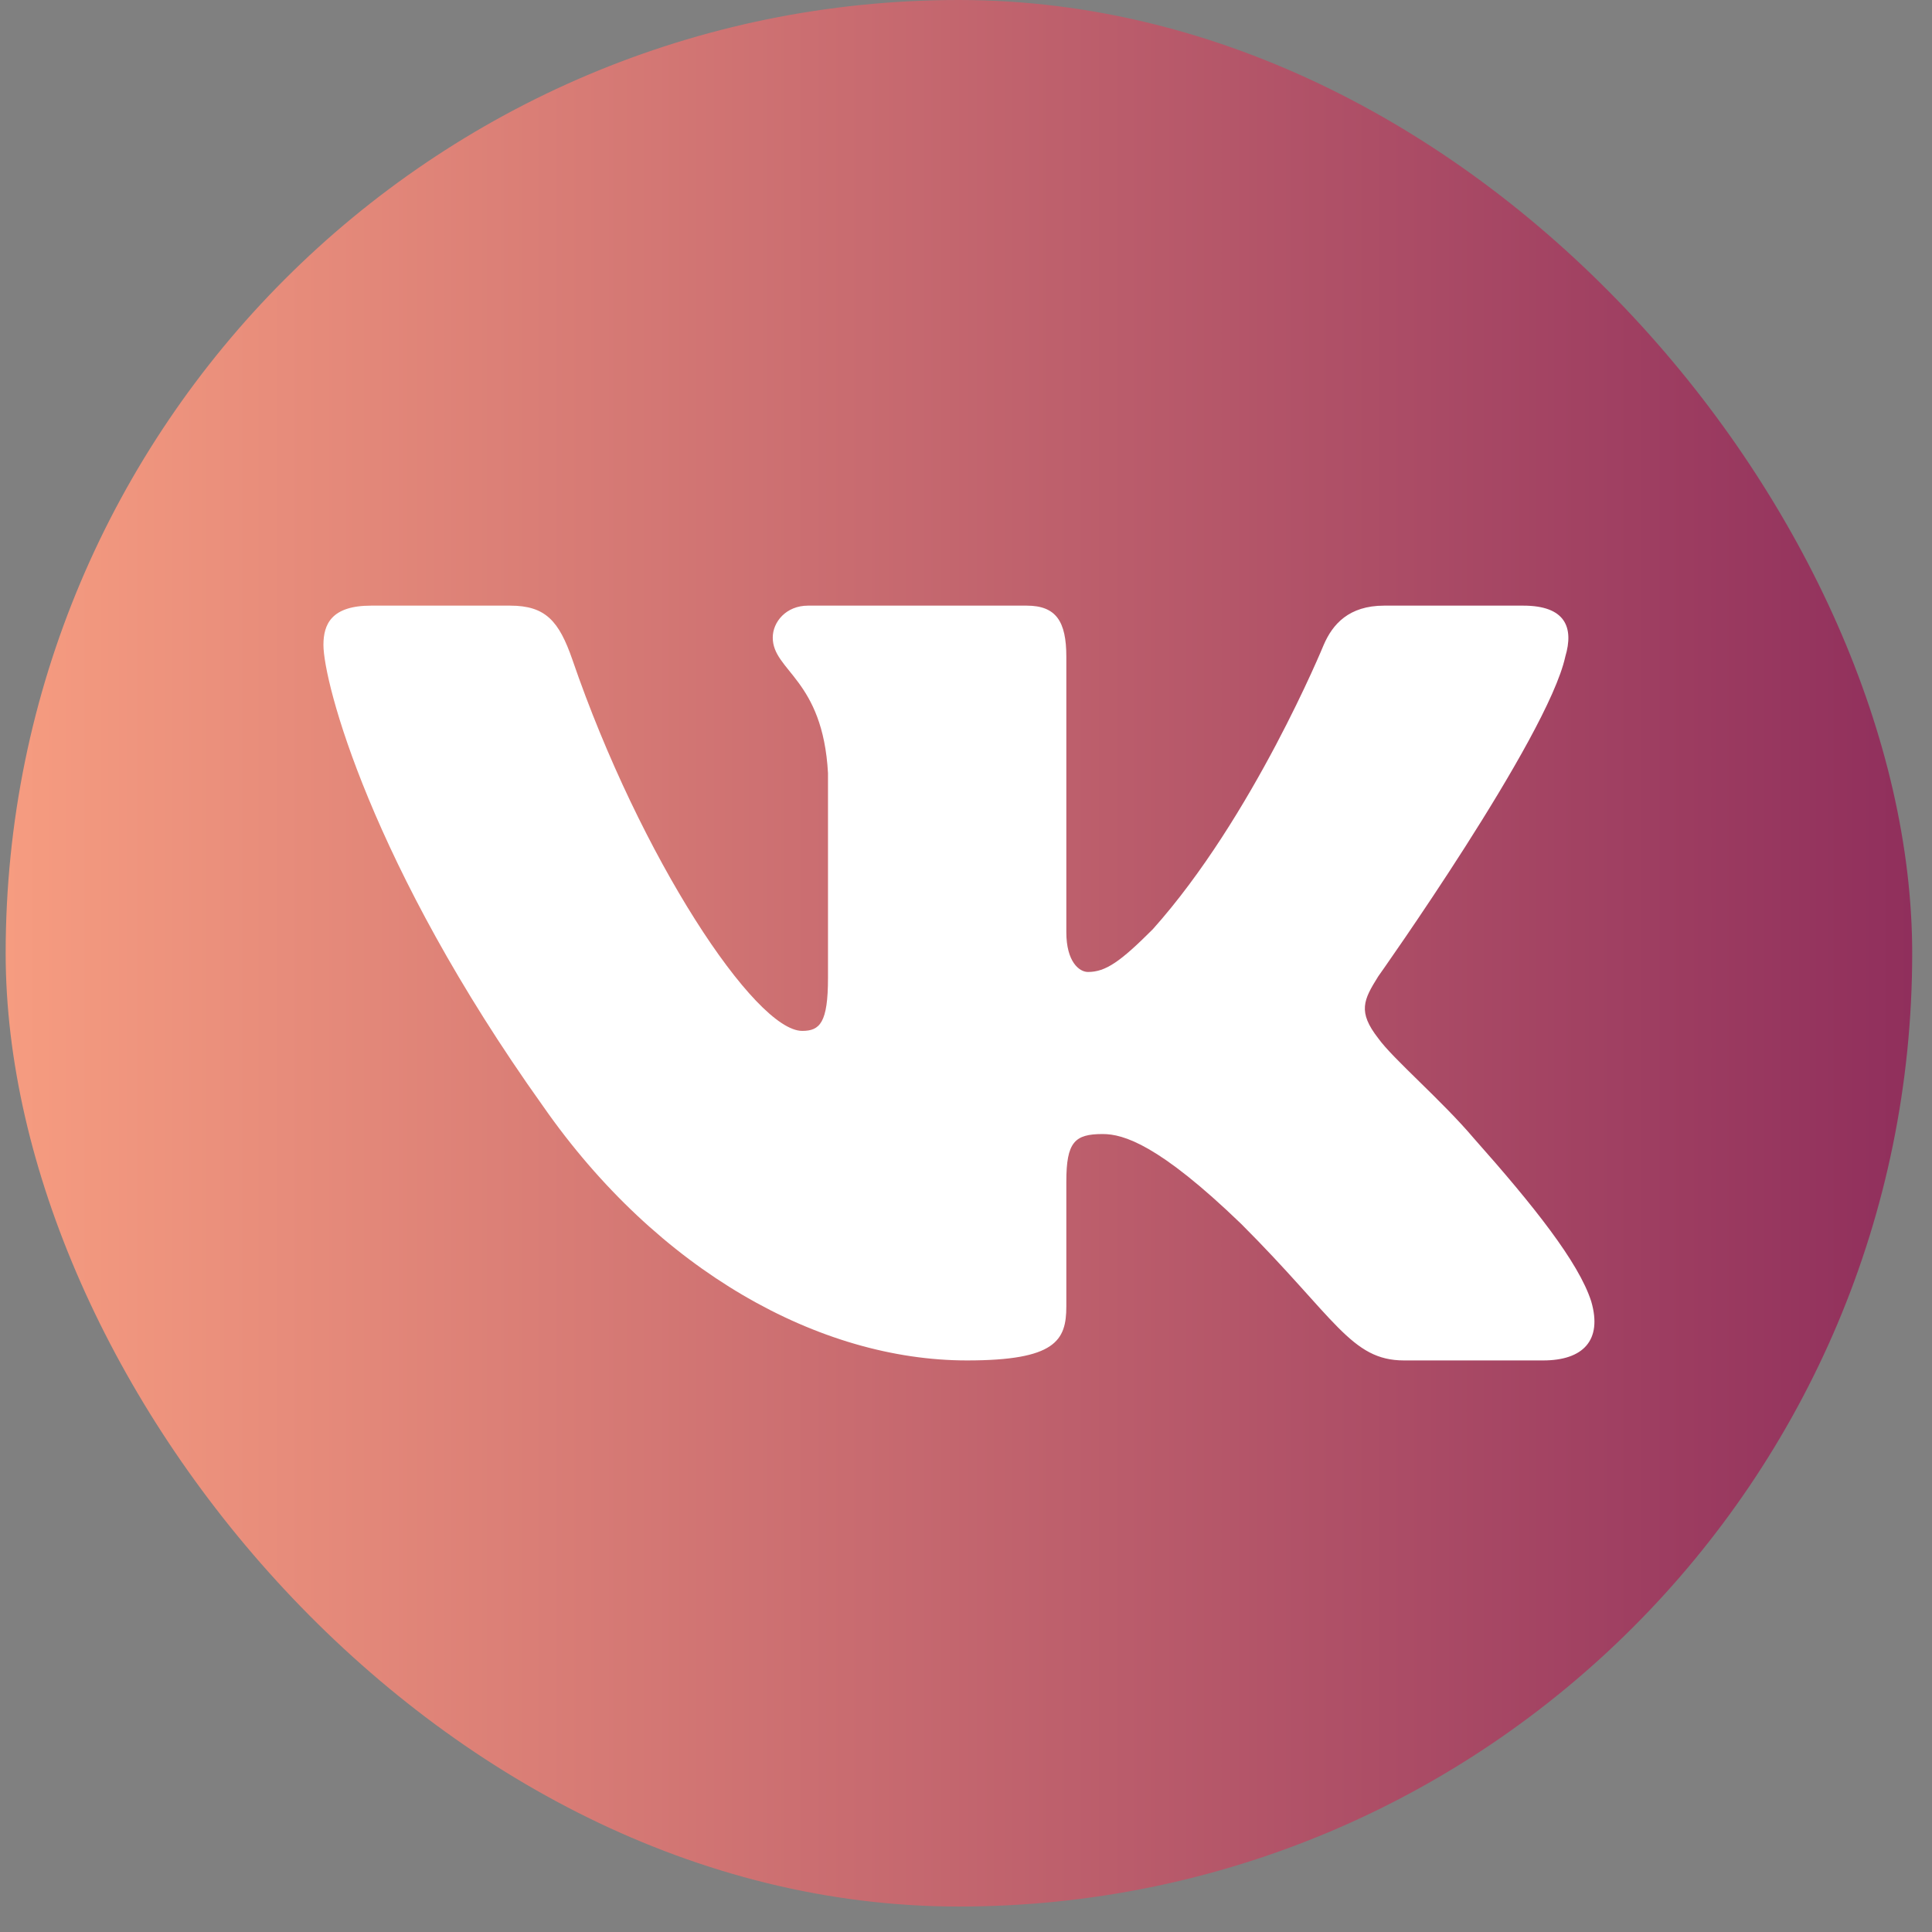
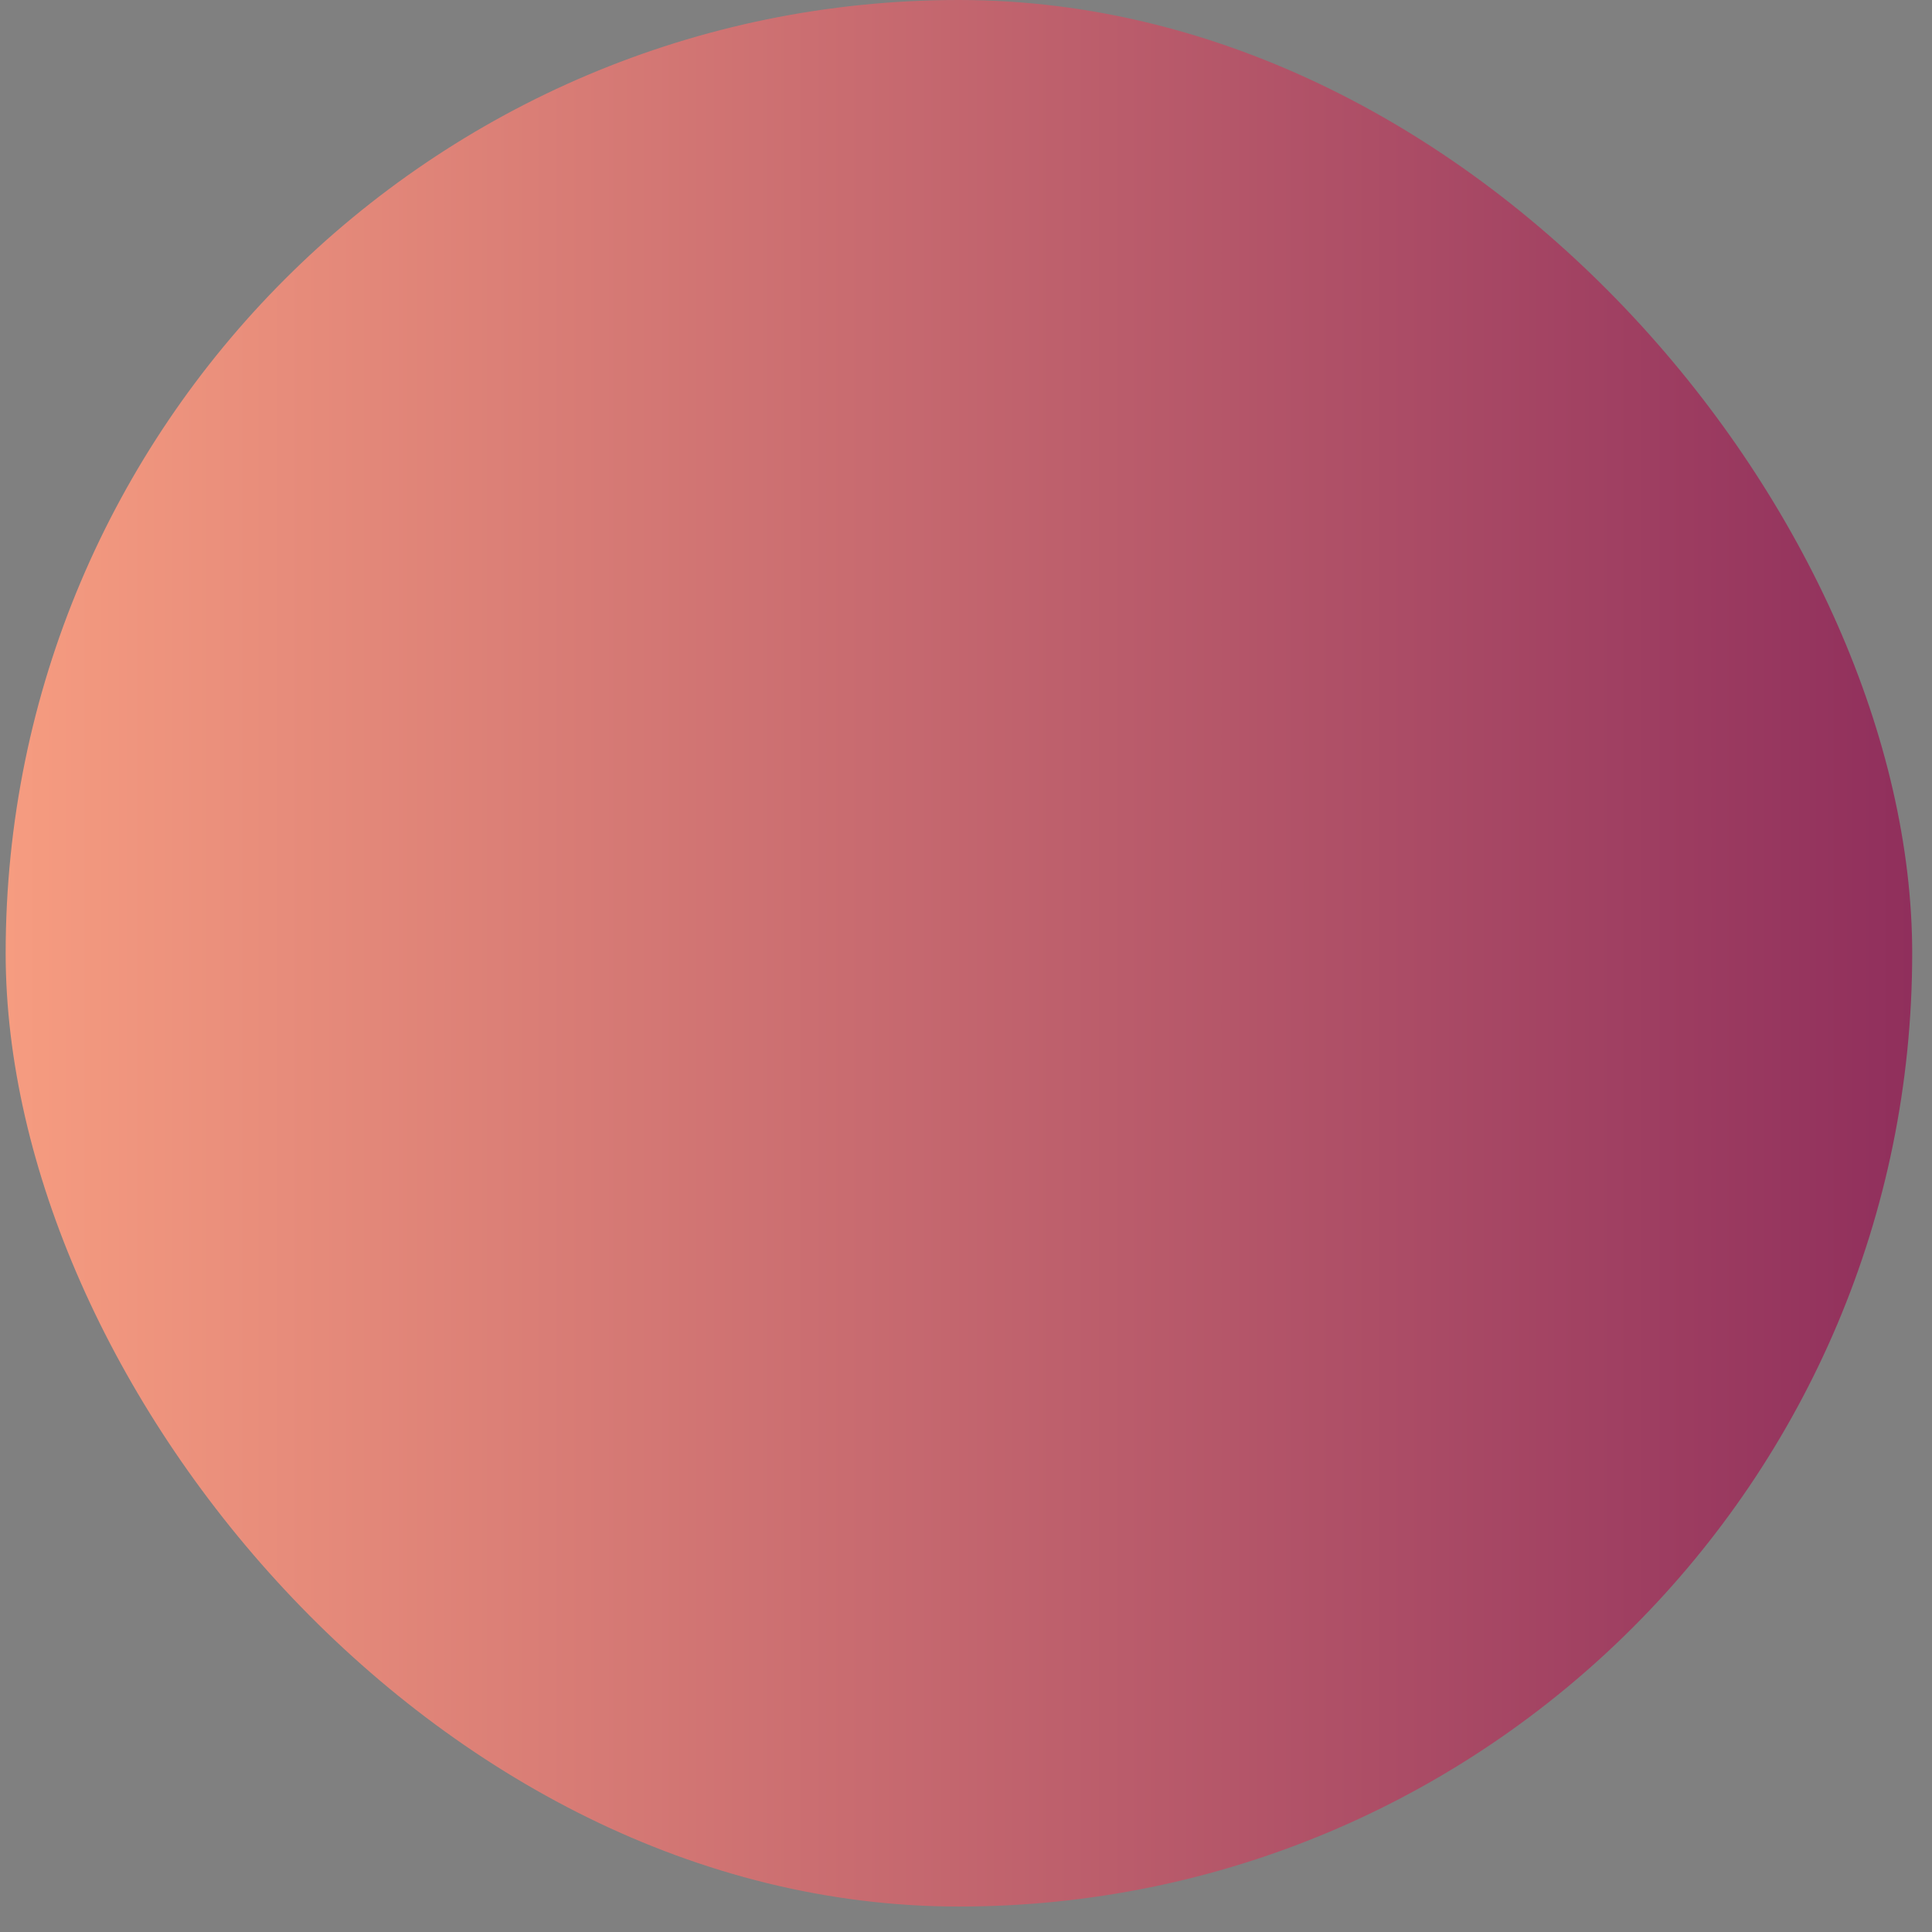
<svg xmlns="http://www.w3.org/2000/svg" width="44" height="44" viewBox="0 0 44 44" fill="none">
  <rect x="0" y="0" width="44" height="44" fill="#808080" stroke="none" />
  <rect x="0.129" width="43.42" height="43.42" rx="21.71" fill="url(#paint0_linear_2303_275)" />
-   <path fill-rule="evenodd" clip-rule="evenodd" d="M35.648 14.957C35.648 14.957 35.648 14.956 35.648 14.956C35.849 14.286 35.648 13.793 34.691 13.793H31.524C30.718 13.793 30.348 14.218 30.146 14.688C30.146 14.688 28.536 18.613 26.254 21.163C25.516 21.901 25.181 22.136 24.778 22.136C24.577 22.136 24.285 21.901 24.285 21.23V14.957C24.285 14.151 24.052 13.793 23.381 13.793H18.404C17.901 13.793 17.599 14.166 17.599 14.52C17.599 15.284 18.739 15.46 18.857 17.607V22.27C18.857 23.293 18.672 23.478 18.27 23.478C17.196 23.478 14.585 19.535 13.036 15.024C12.732 14.147 12.428 13.793 11.618 13.793H8.452C7.547 13.793 7.366 14.218 7.366 14.688C7.366 15.527 8.44 19.687 12.365 25.189C14.982 28.946 18.669 30.983 22.023 30.983C24.037 30.983 24.285 30.531 24.285 29.752V26.912C24.285 26.007 24.476 25.827 25.113 25.827C25.583 25.827 26.388 26.061 28.267 27.873C30.415 30.02 30.768 30.983 31.976 30.983H35.143C36.048 30.983 36.5 30.531 36.239 29.638C35.954 28.748 34.928 27.458 33.568 25.927C32.83 25.055 31.723 24.115 31.388 23.646C30.918 23.042 31.052 22.774 31.388 22.237C31.388 22.237 35.245 16.802 35.648 14.957C35.648 14.957 35.648 14.957 35.648 14.957V14.957Z" fill="white" />
  <defs>
    <linearGradient id="paint0_linear_2303_275" x1="0.129" y1="21.71" x2="43.549" y2="21.71" gradientUnits="userSpaceOnUse">
      <stop stop-color="#F69C80" />
      <stop offset="1" stop-color="#902F5C" />
    </linearGradient>
  </defs>
</svg>